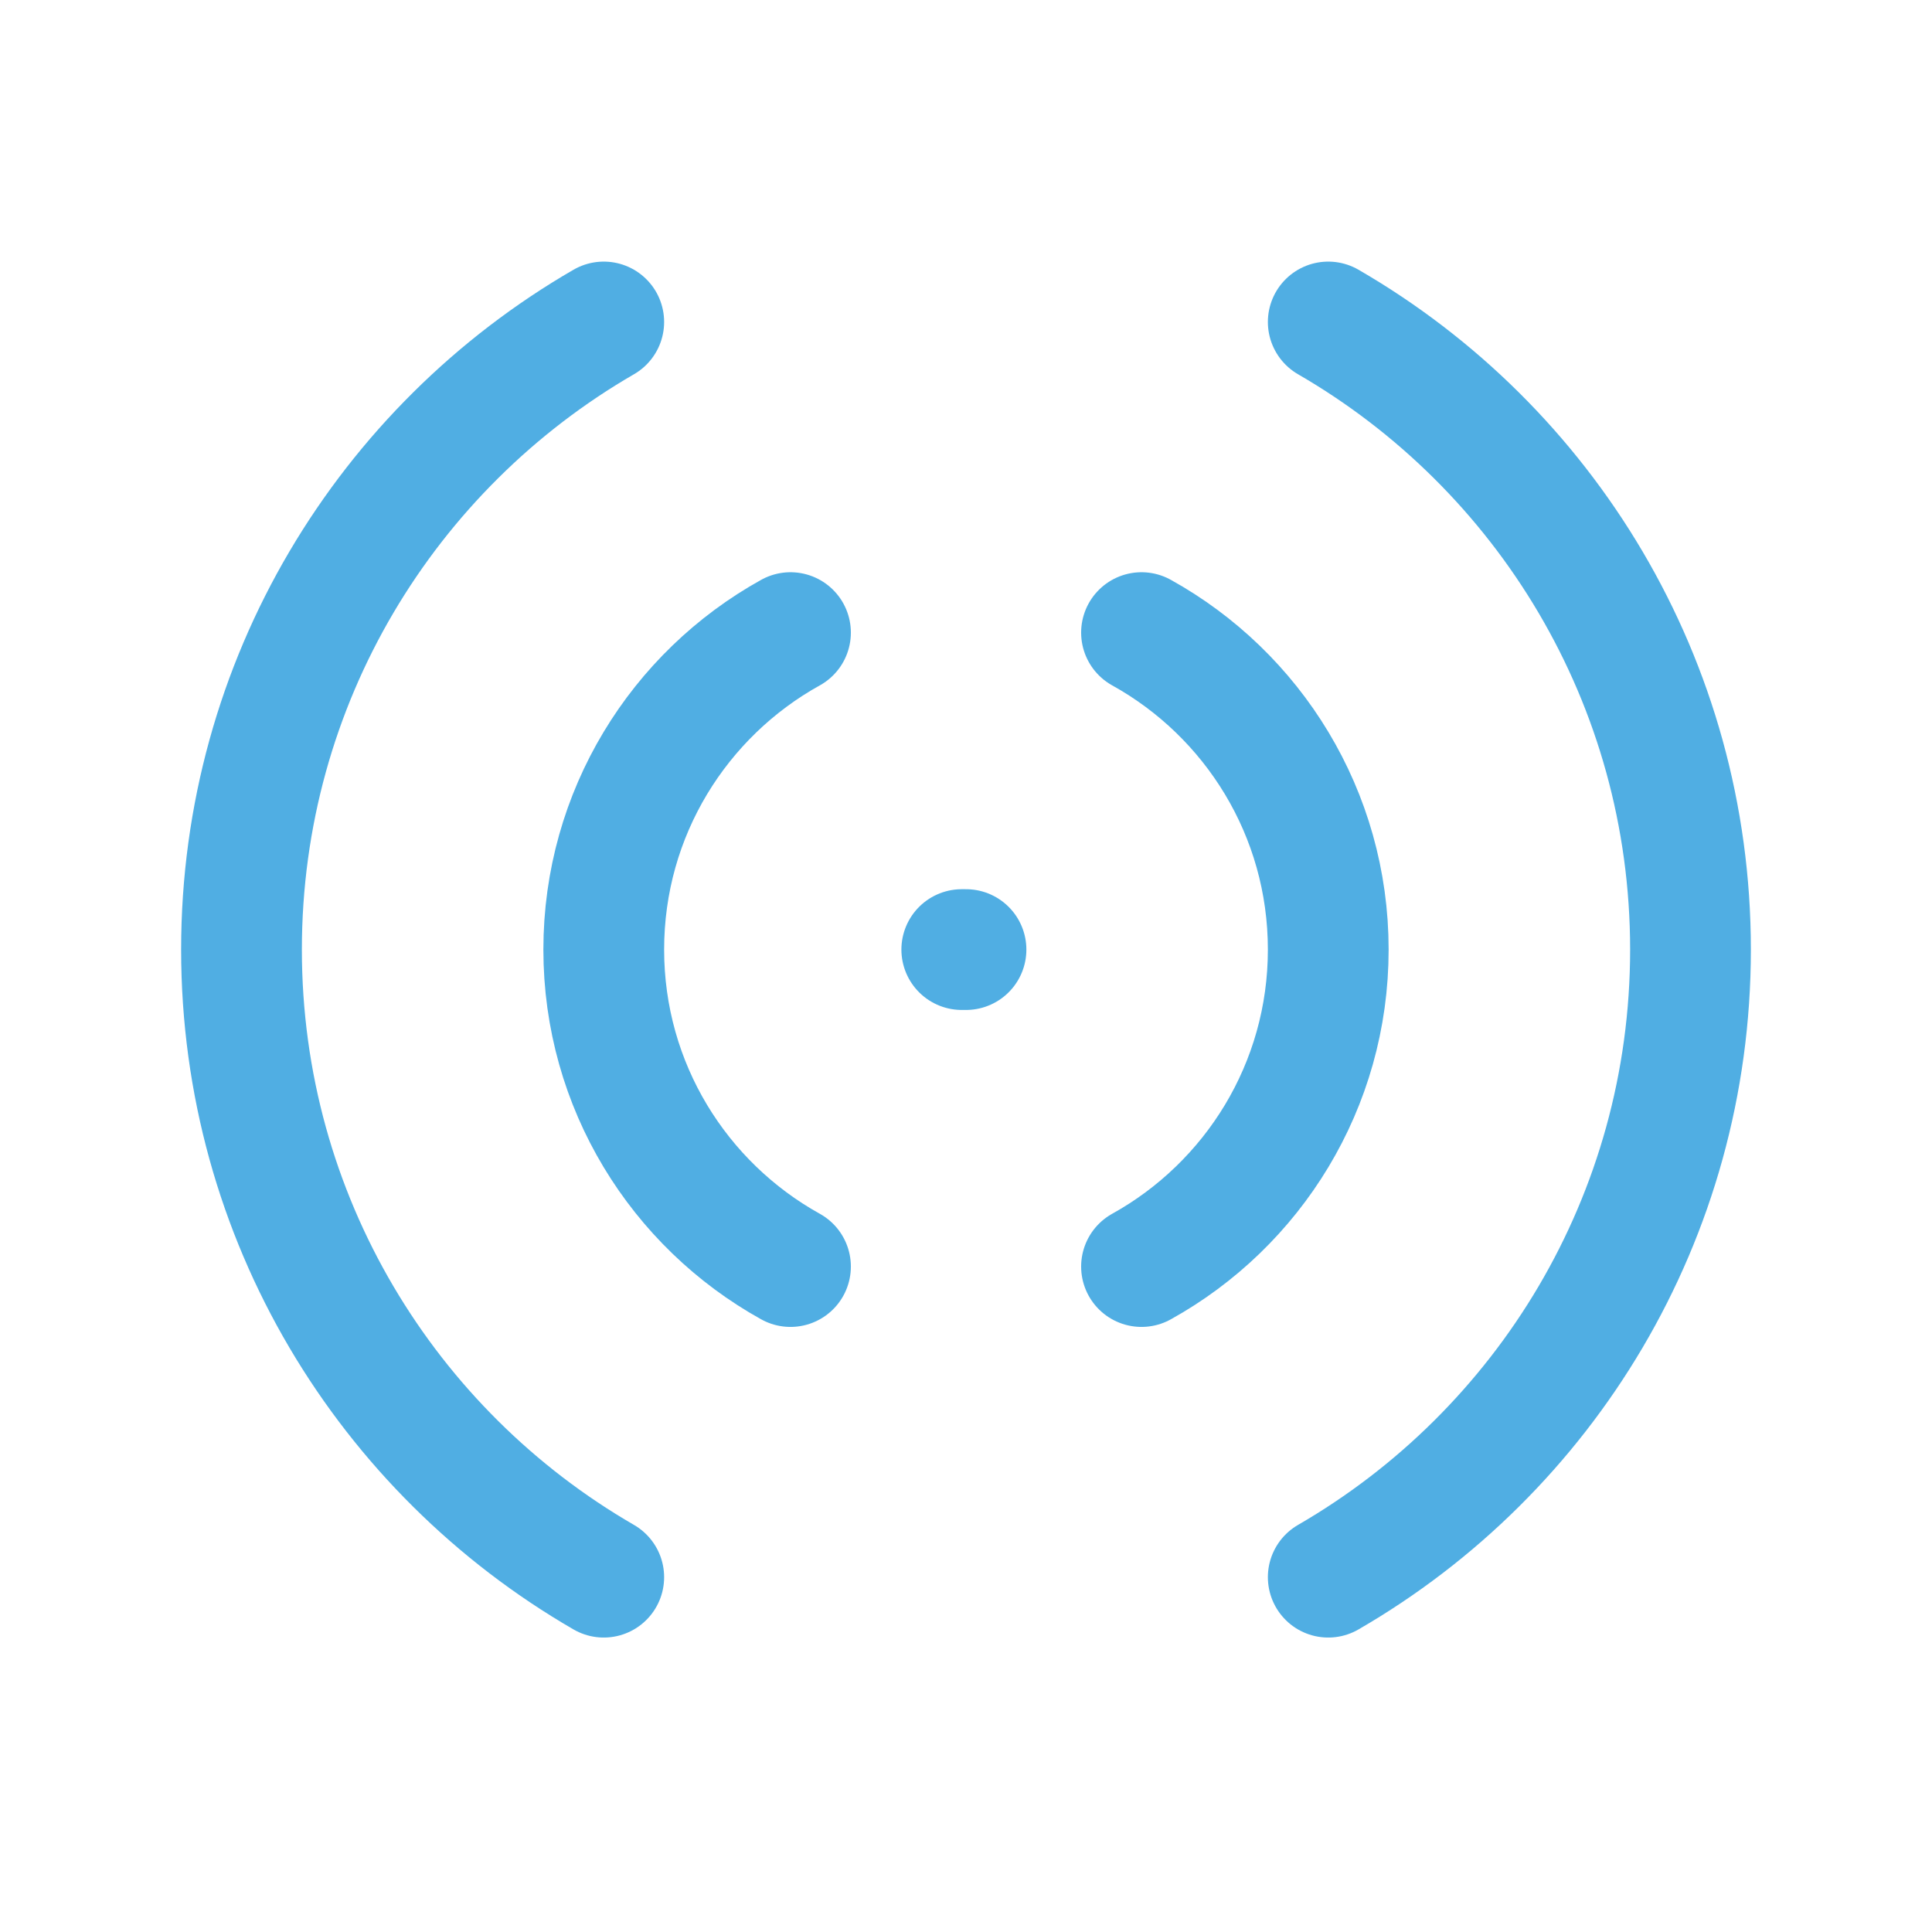
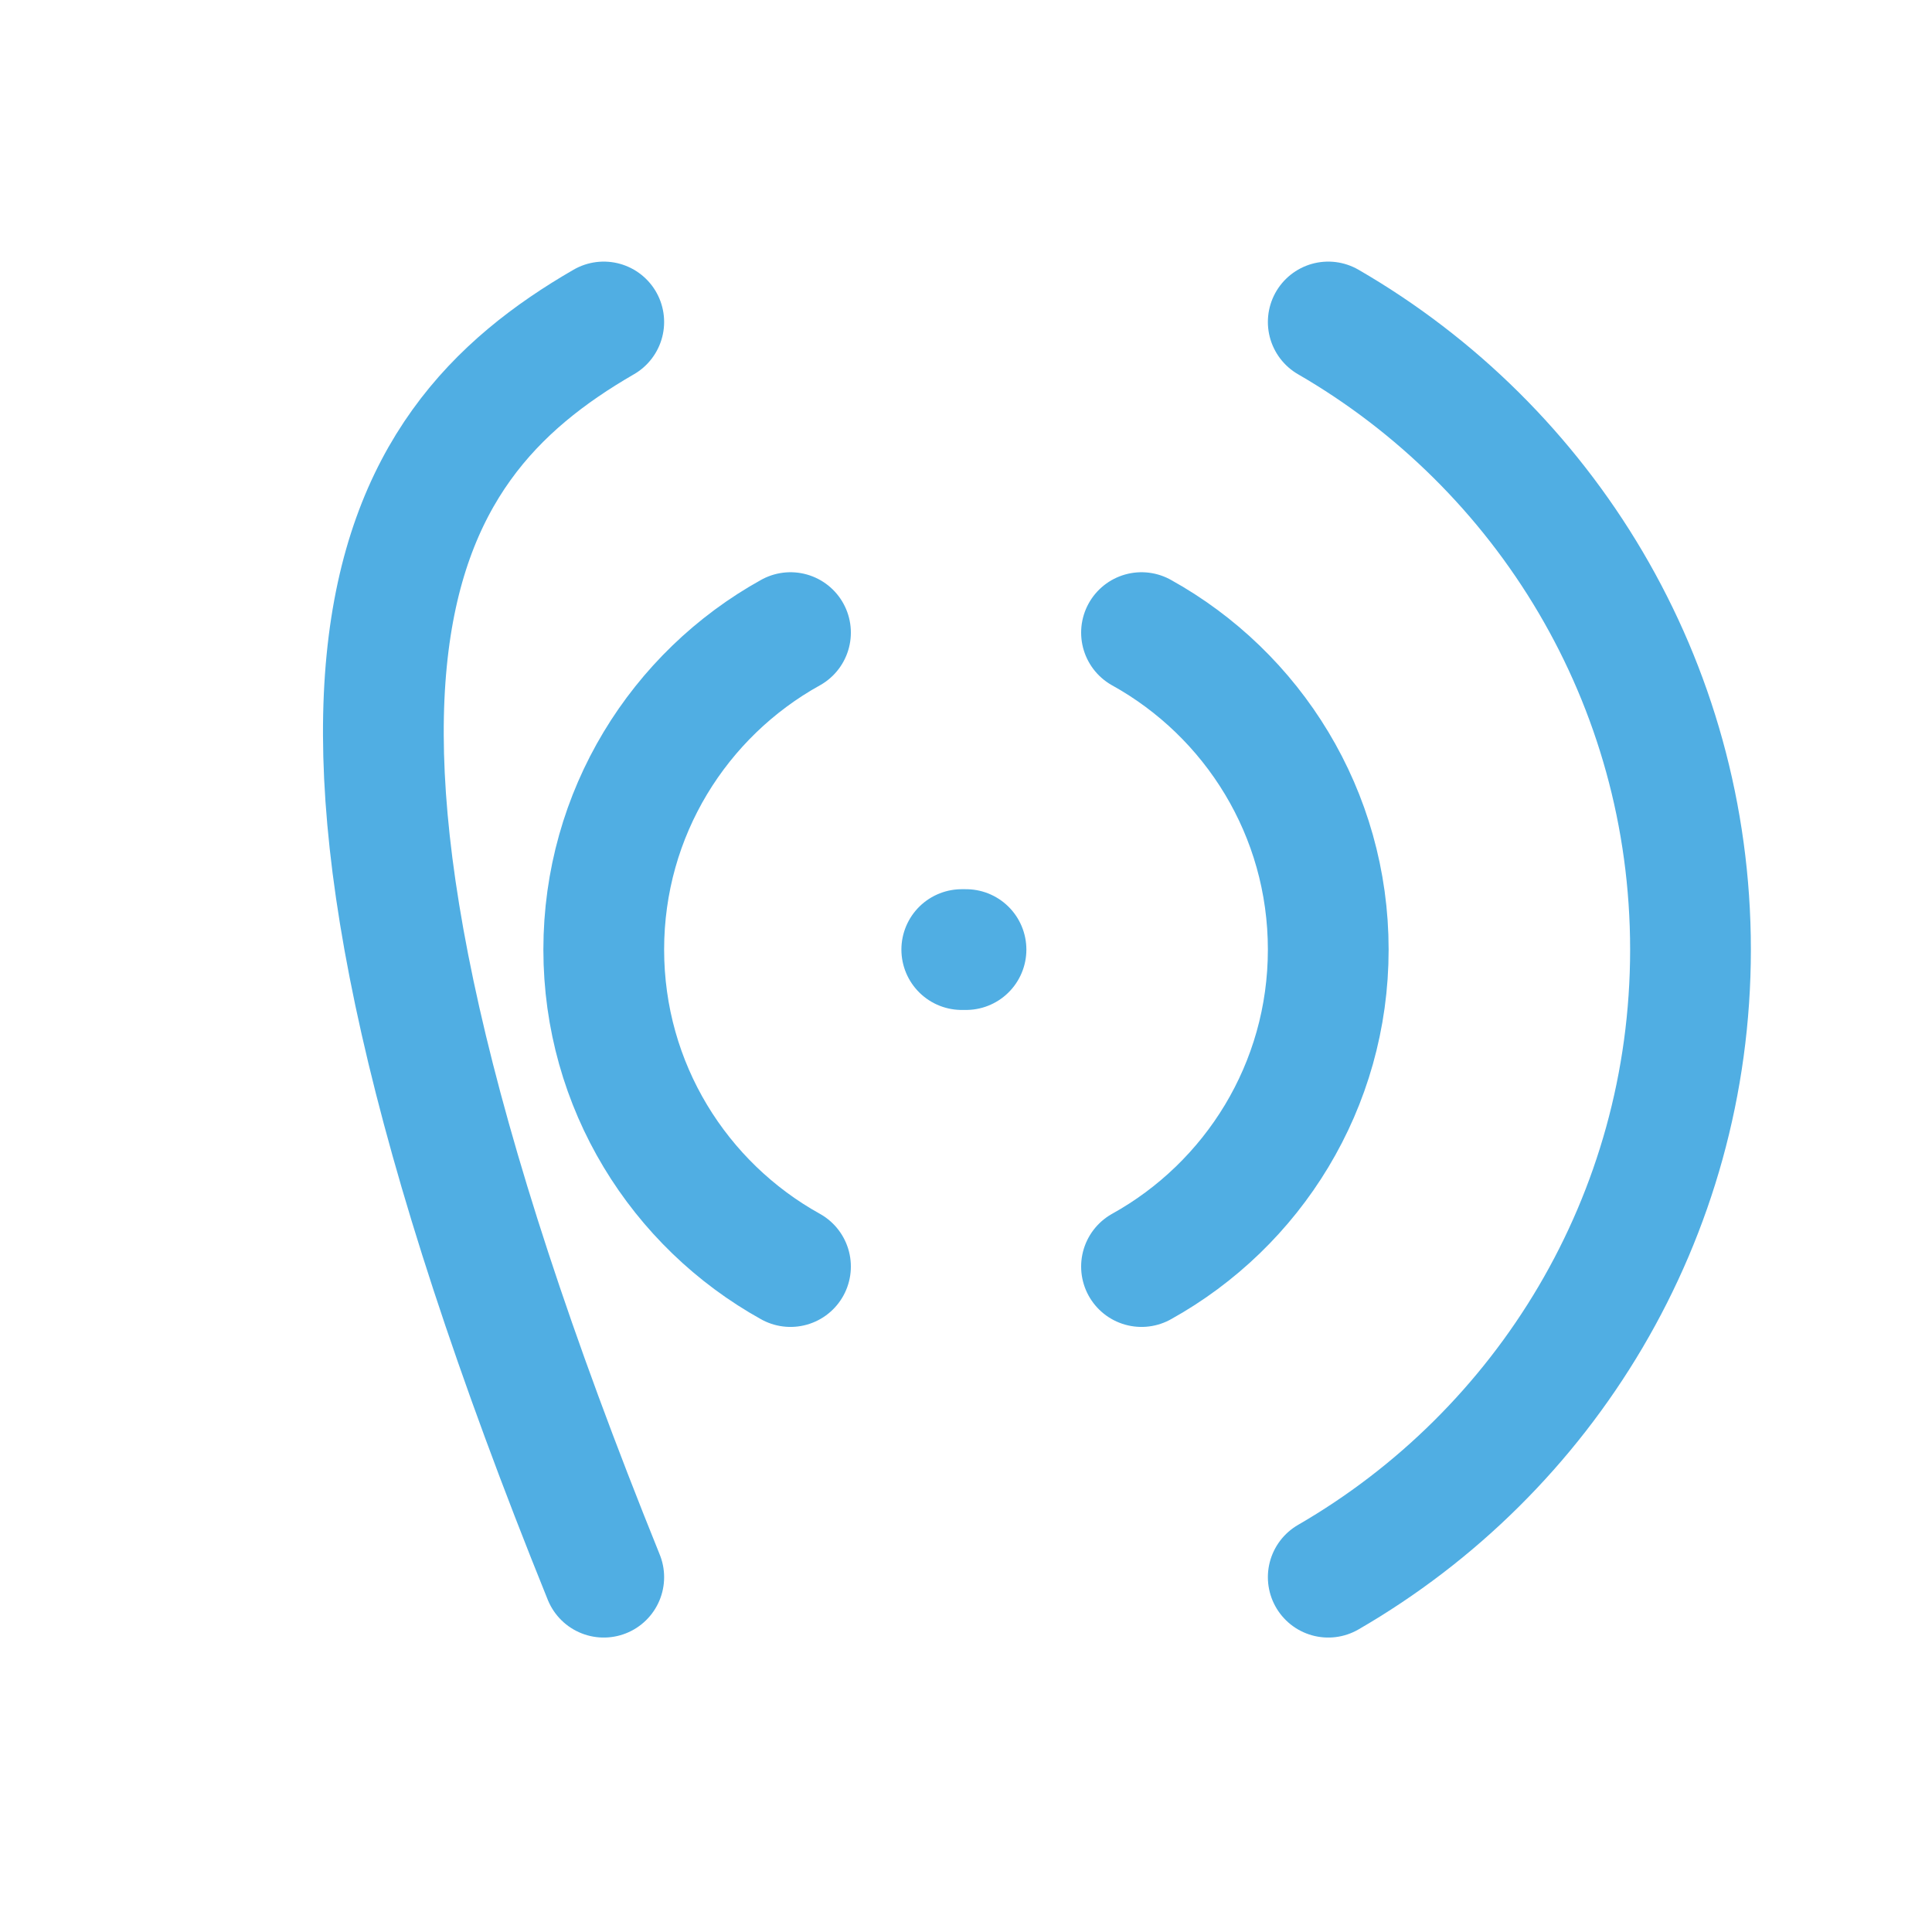
<svg xmlns="http://www.w3.org/2000/svg" width="32" height="32" viewBox="0 0 32 32" fill="none">
-   <path d="M15.93 15.728H16M13.093 10.478C11.248 11.501 10 13.469 10 15.728C10 17.987 11.248 19.954 13.093 20.978M18.907 10.478C20.752 11.501 22 13.469 22 15.728C22 17.987 20.752 19.954 18.907 20.978M10 26.123C6.413 24.048 4 20.17 4 15.728C4 11.286 6.413 7.408 10 5.333M22 26.123C25.587 24.048 28 20.17 28 15.728C28 11.286 25.587 7.408 22 5.333" stroke="#50AEE3" stroke-width="2" stroke-linecap="round" />
+   <path d="M15.93 15.728H16M13.093 10.478C11.248 11.501 10 13.469 10 15.728C10 17.987 11.248 19.954 13.093 20.978M18.907 10.478C20.752 11.501 22 13.469 22 15.728C22 17.987 20.752 19.954 18.907 20.978M10 26.123C4 11.286 6.413 7.408 10 5.333M22 26.123C25.587 24.048 28 20.17 28 15.728C28 11.286 25.587 7.408 22 5.333" stroke="#50AEE3" stroke-width="2" stroke-linecap="round" />
</svg>